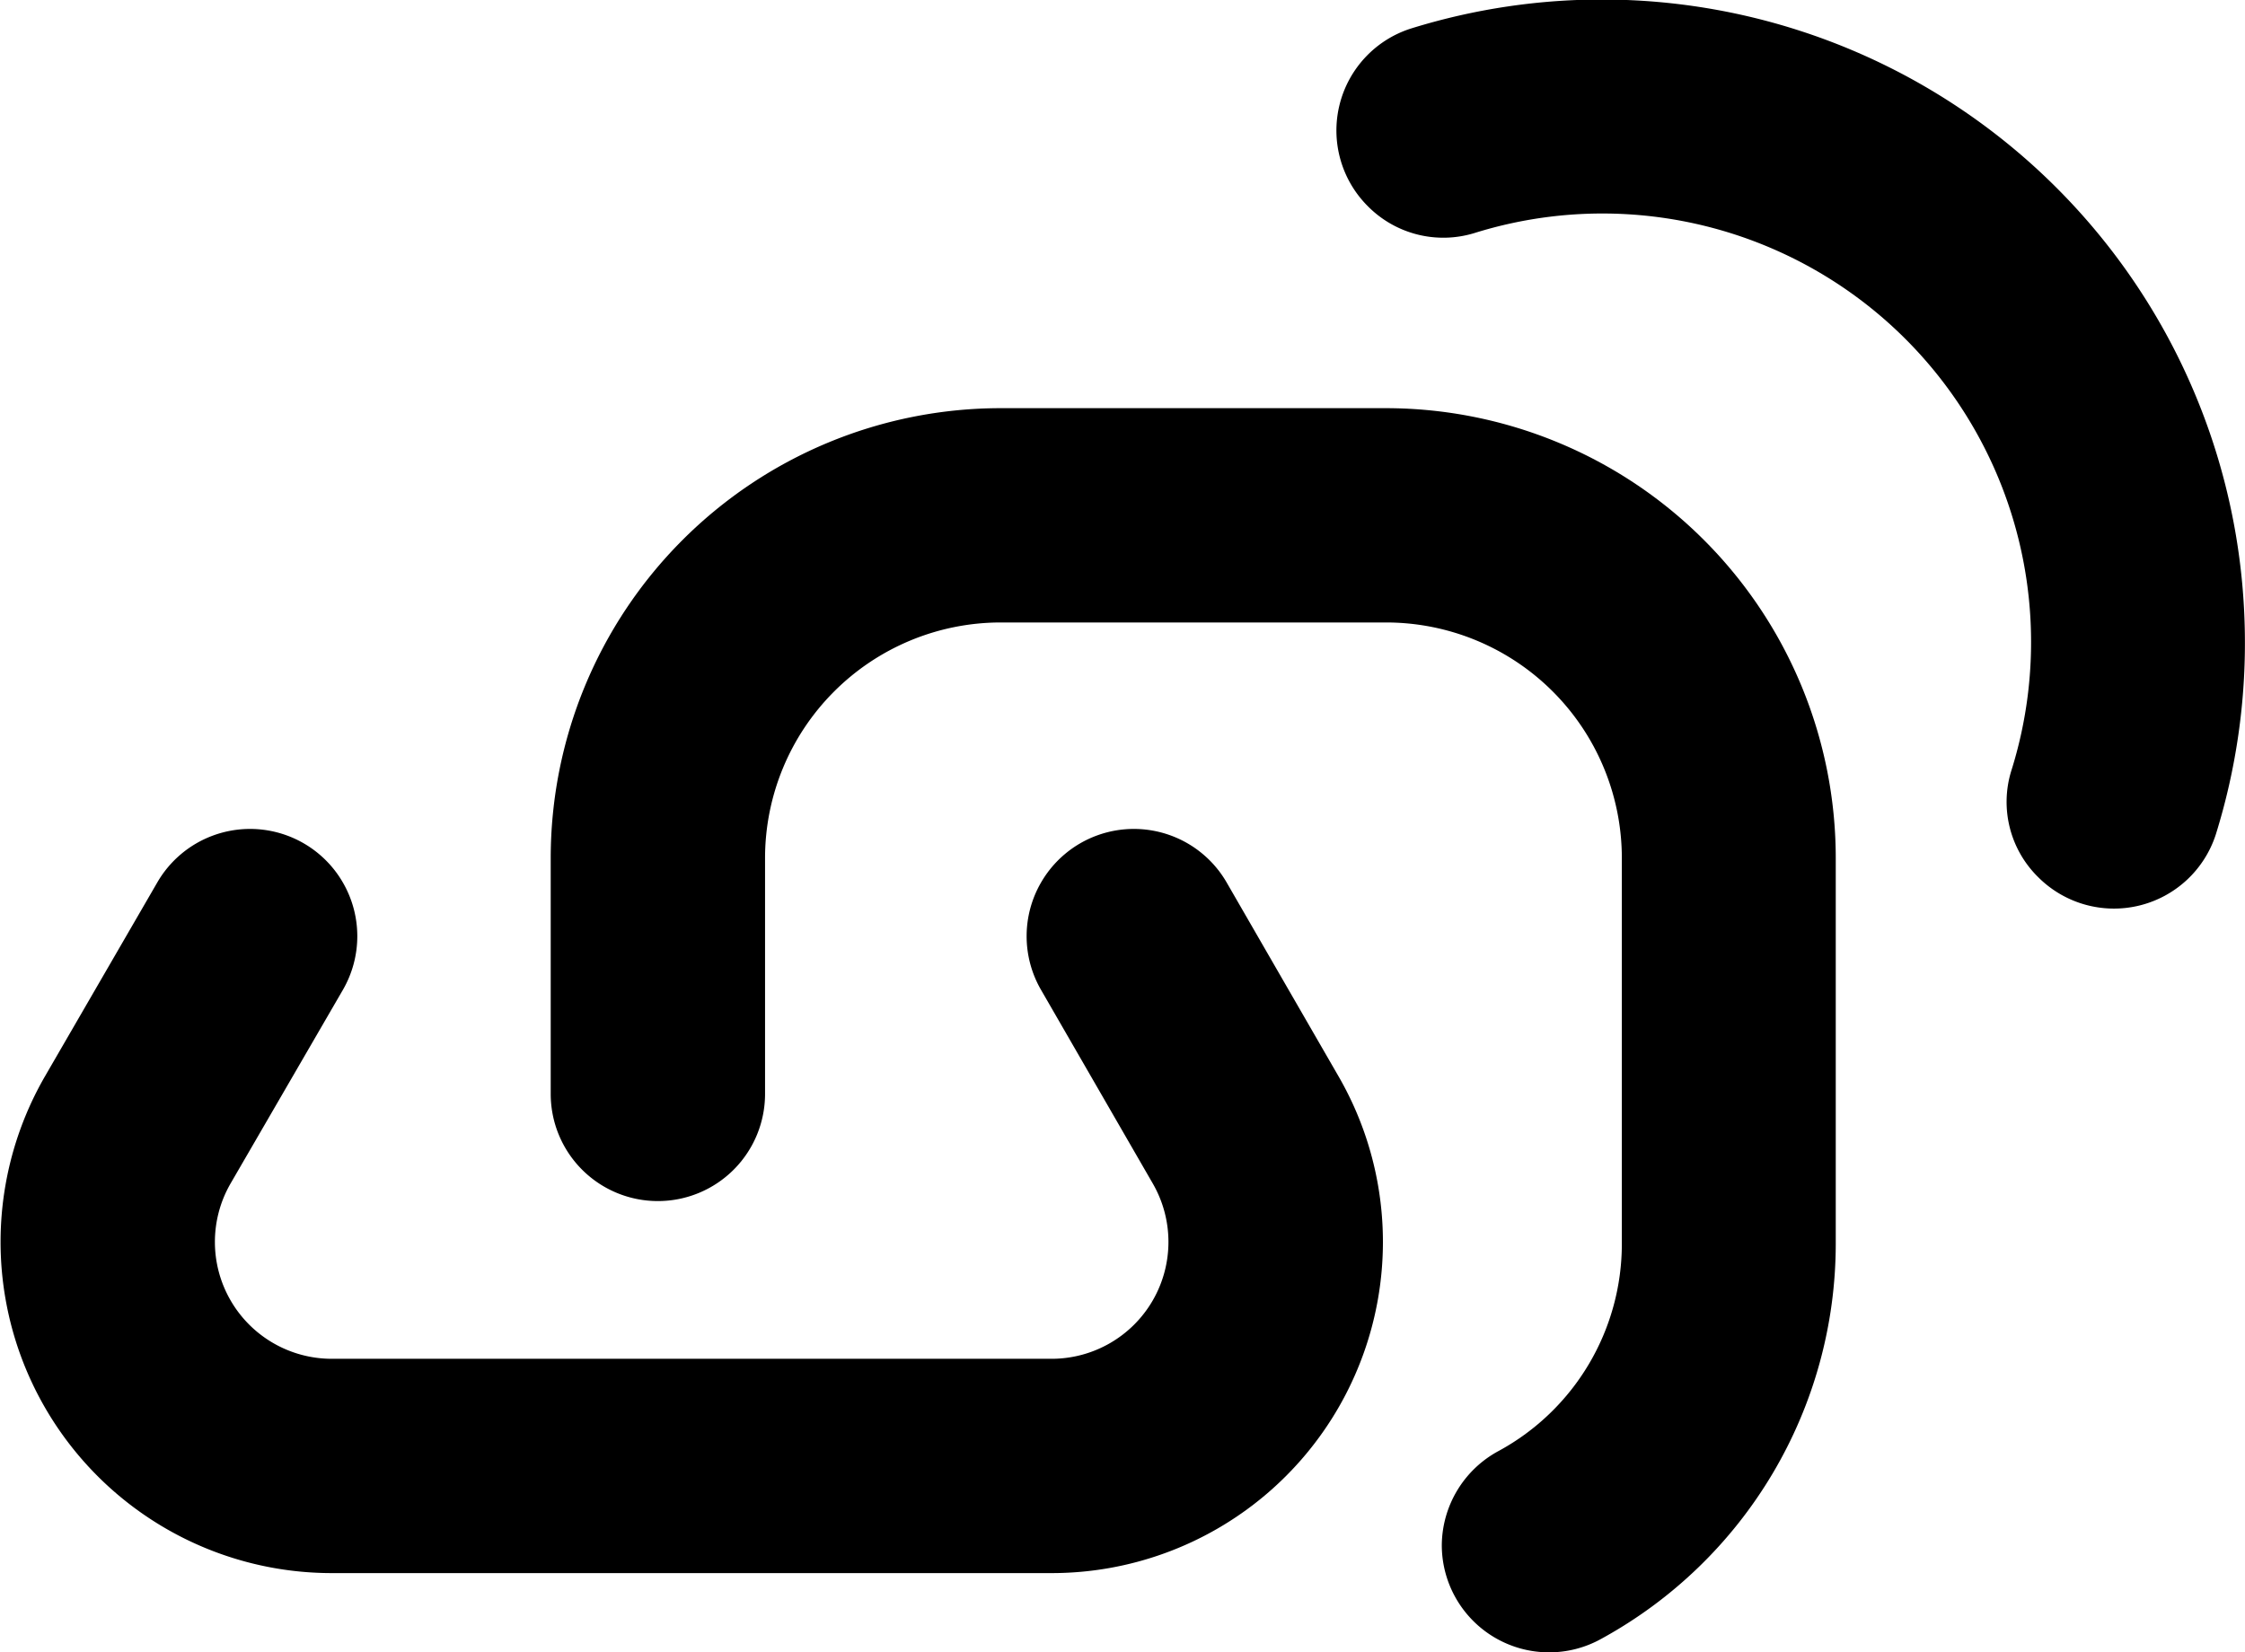
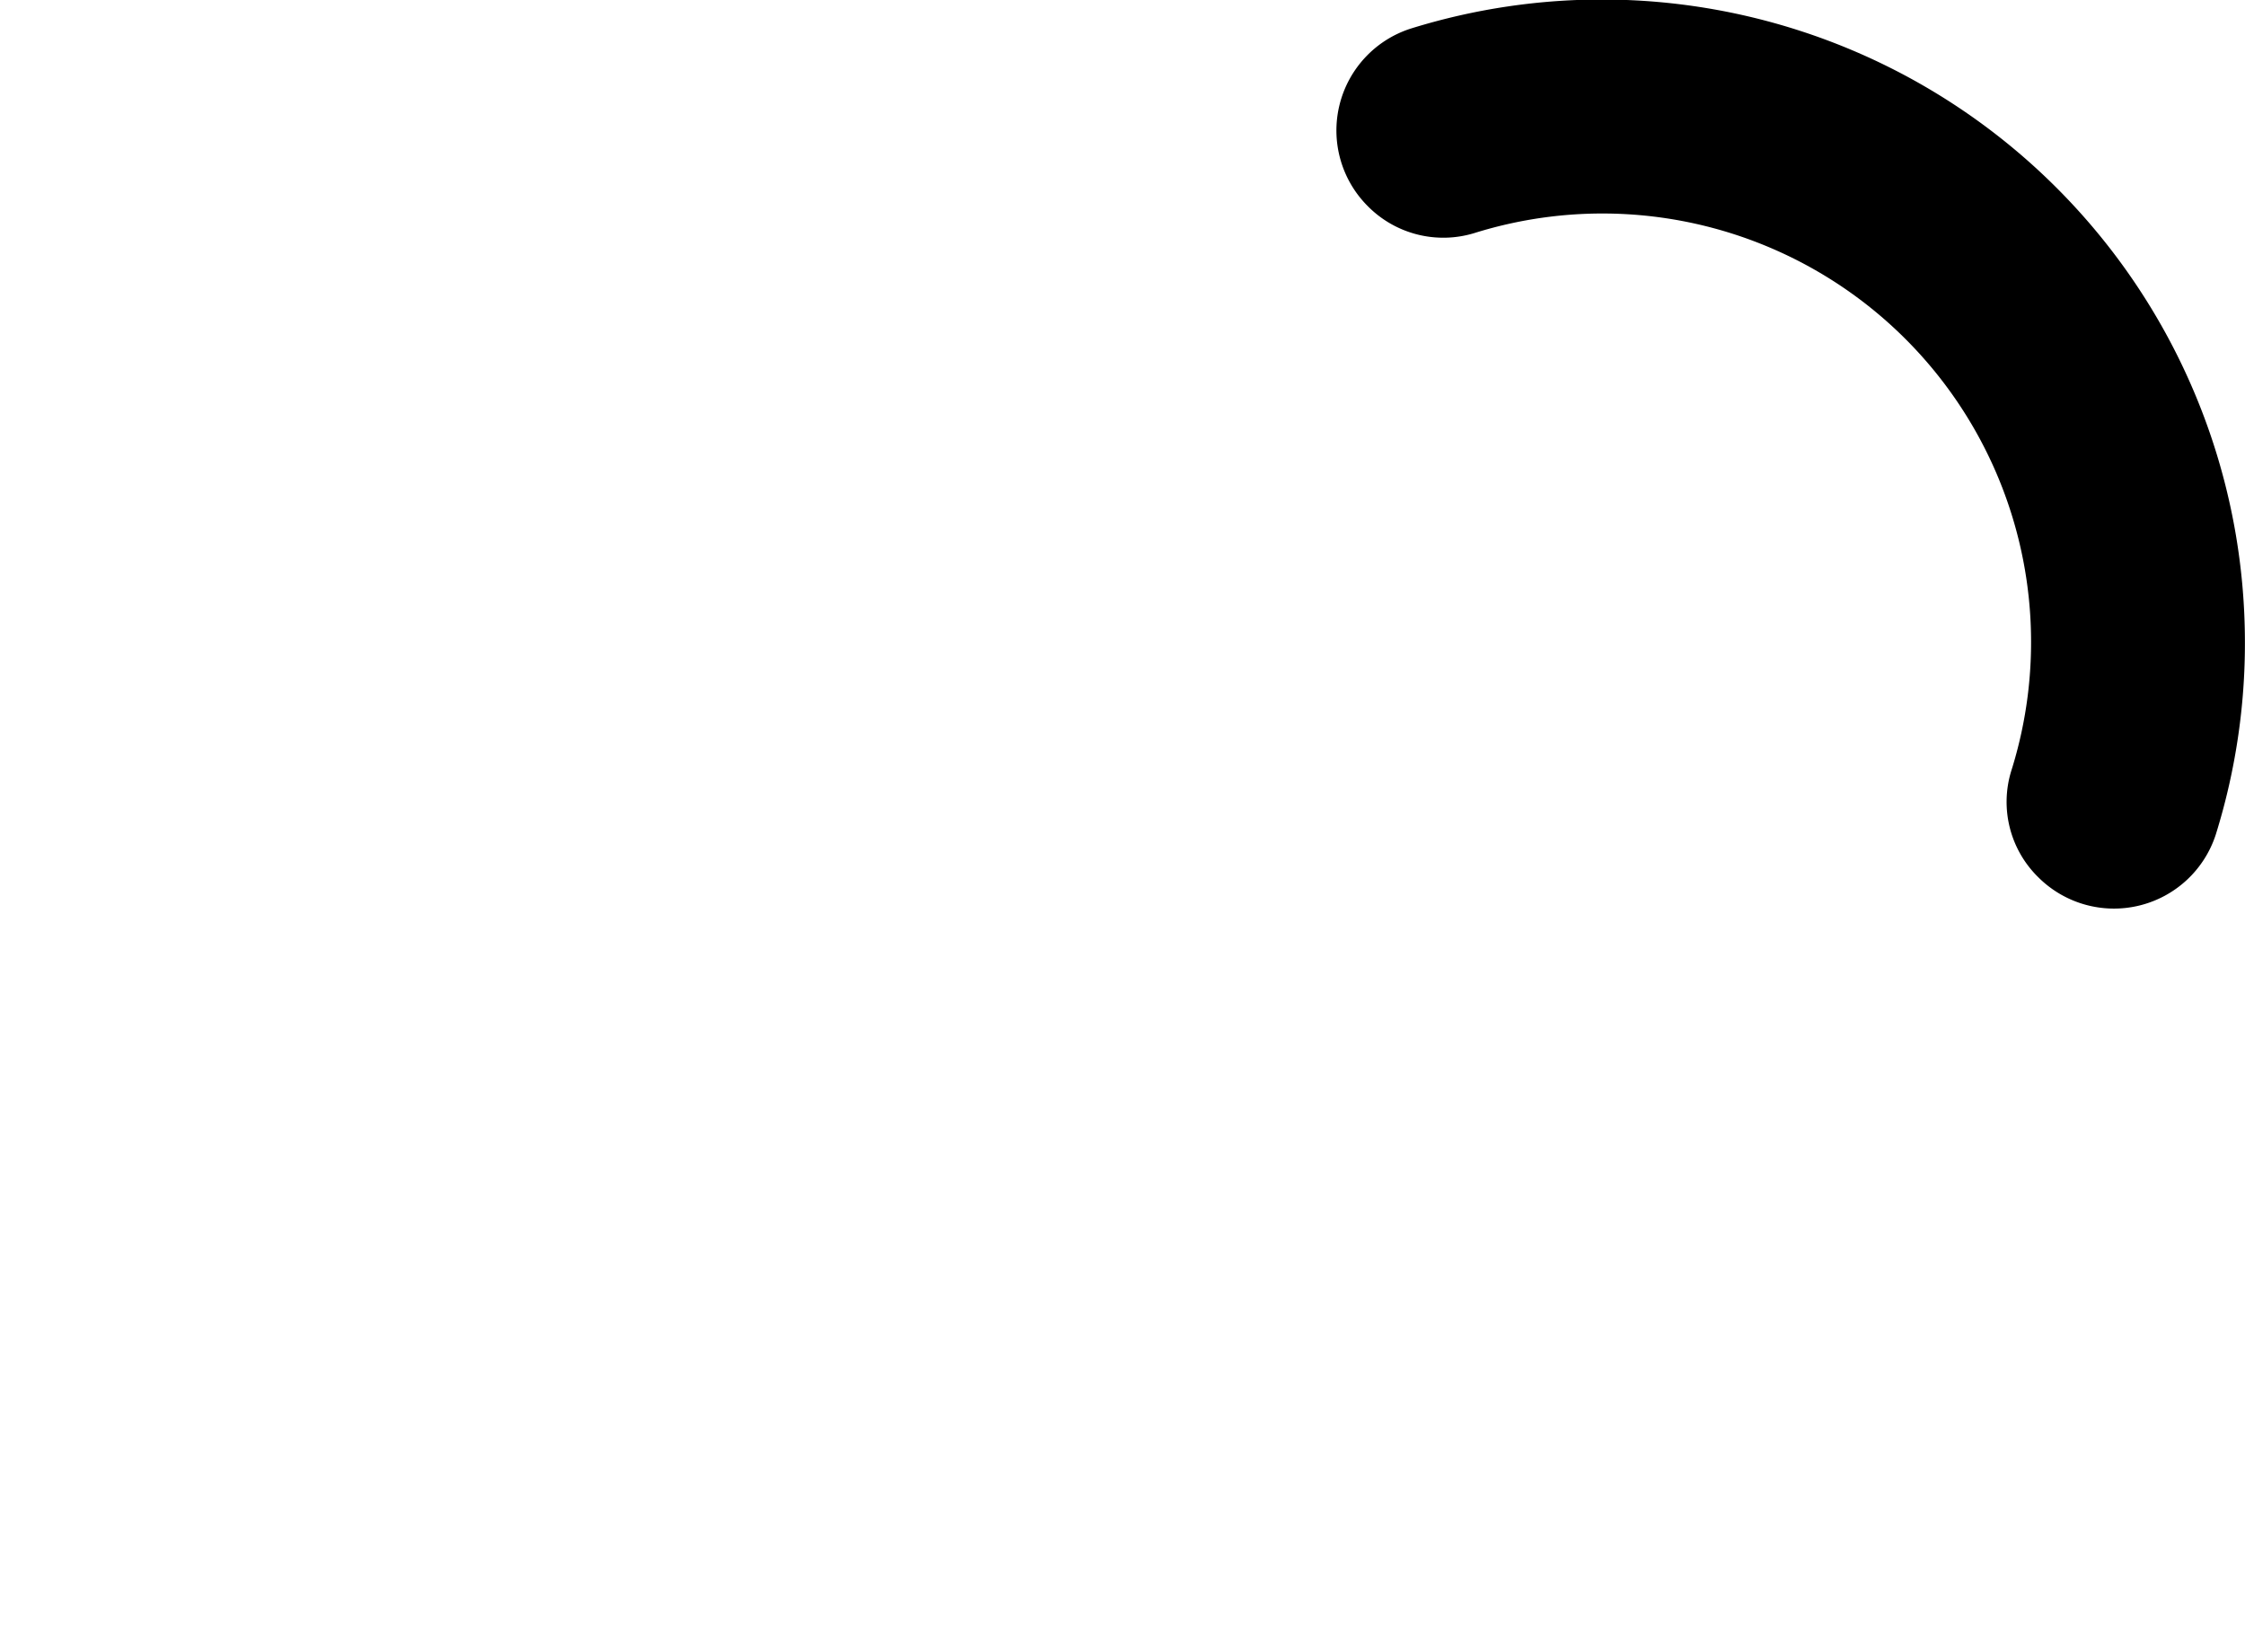
<svg xmlns="http://www.w3.org/2000/svg" viewBox="0 0 157.11 115.66">
  <g id="Layer_2" data-name="Layer 2">
    <g id="Layer_1-2" data-name="Layer 1">
-       <path d="M38.54,60.07v16.5a7.5,7.5,0,0,0,7.5,7.5h0a7.5,7.5,0,0,0,7.5-7.5V60.07A16.5,16.5,0,0,1,70,43.57H97a16.5,16.5,0,0,1,16.5,16.5v27a16.5,16.5,0,0,1-8.6,14.48,7.55,7.55,0,0,0-4,6.61h0a7.51,7.51,0,0,0,11.18,6.54,31.53,31.53,0,0,0,16.39-27.63v-27A31.5,31.5,0,0,0,97,28.57H70A31.5,31.5,0,0,0,38.54,60.07Z" />
      <path d="M157.1,44.36A45,45,0,0,0,98.73,2a7.49,7.49,0,0,0-3,12.44h0a7.43,7.43,0,0,0,7.43,1.88A30,30,0,0,1,140.74,54a7.38,7.38,0,0,0,1.9,7.4h0a7.49,7.49,0,0,0,12.43-3A45,45,0,0,0,157.1,44.36Z" />
-       <path d="M93.68,75.35,85.85,61.78a7.5,7.5,0,0,0-13,0h0a7.5,7.5,0,0,0,0,7.5l7.83,13.57a8.18,8.18,0,0,1-7.08,12.26H23.21a8.18,8.18,0,0,1-7.08-12.26L24,69.28a7.5,7.5,0,0,0,0-7.5h0a7.5,7.5,0,0,0-13,0L3.14,75.35a23.18,23.18,0,0,0,20.07,34.76h50.4A23.18,23.18,0,0,0,93.68,75.35Z" />
    </g>
  </g>
</svg>